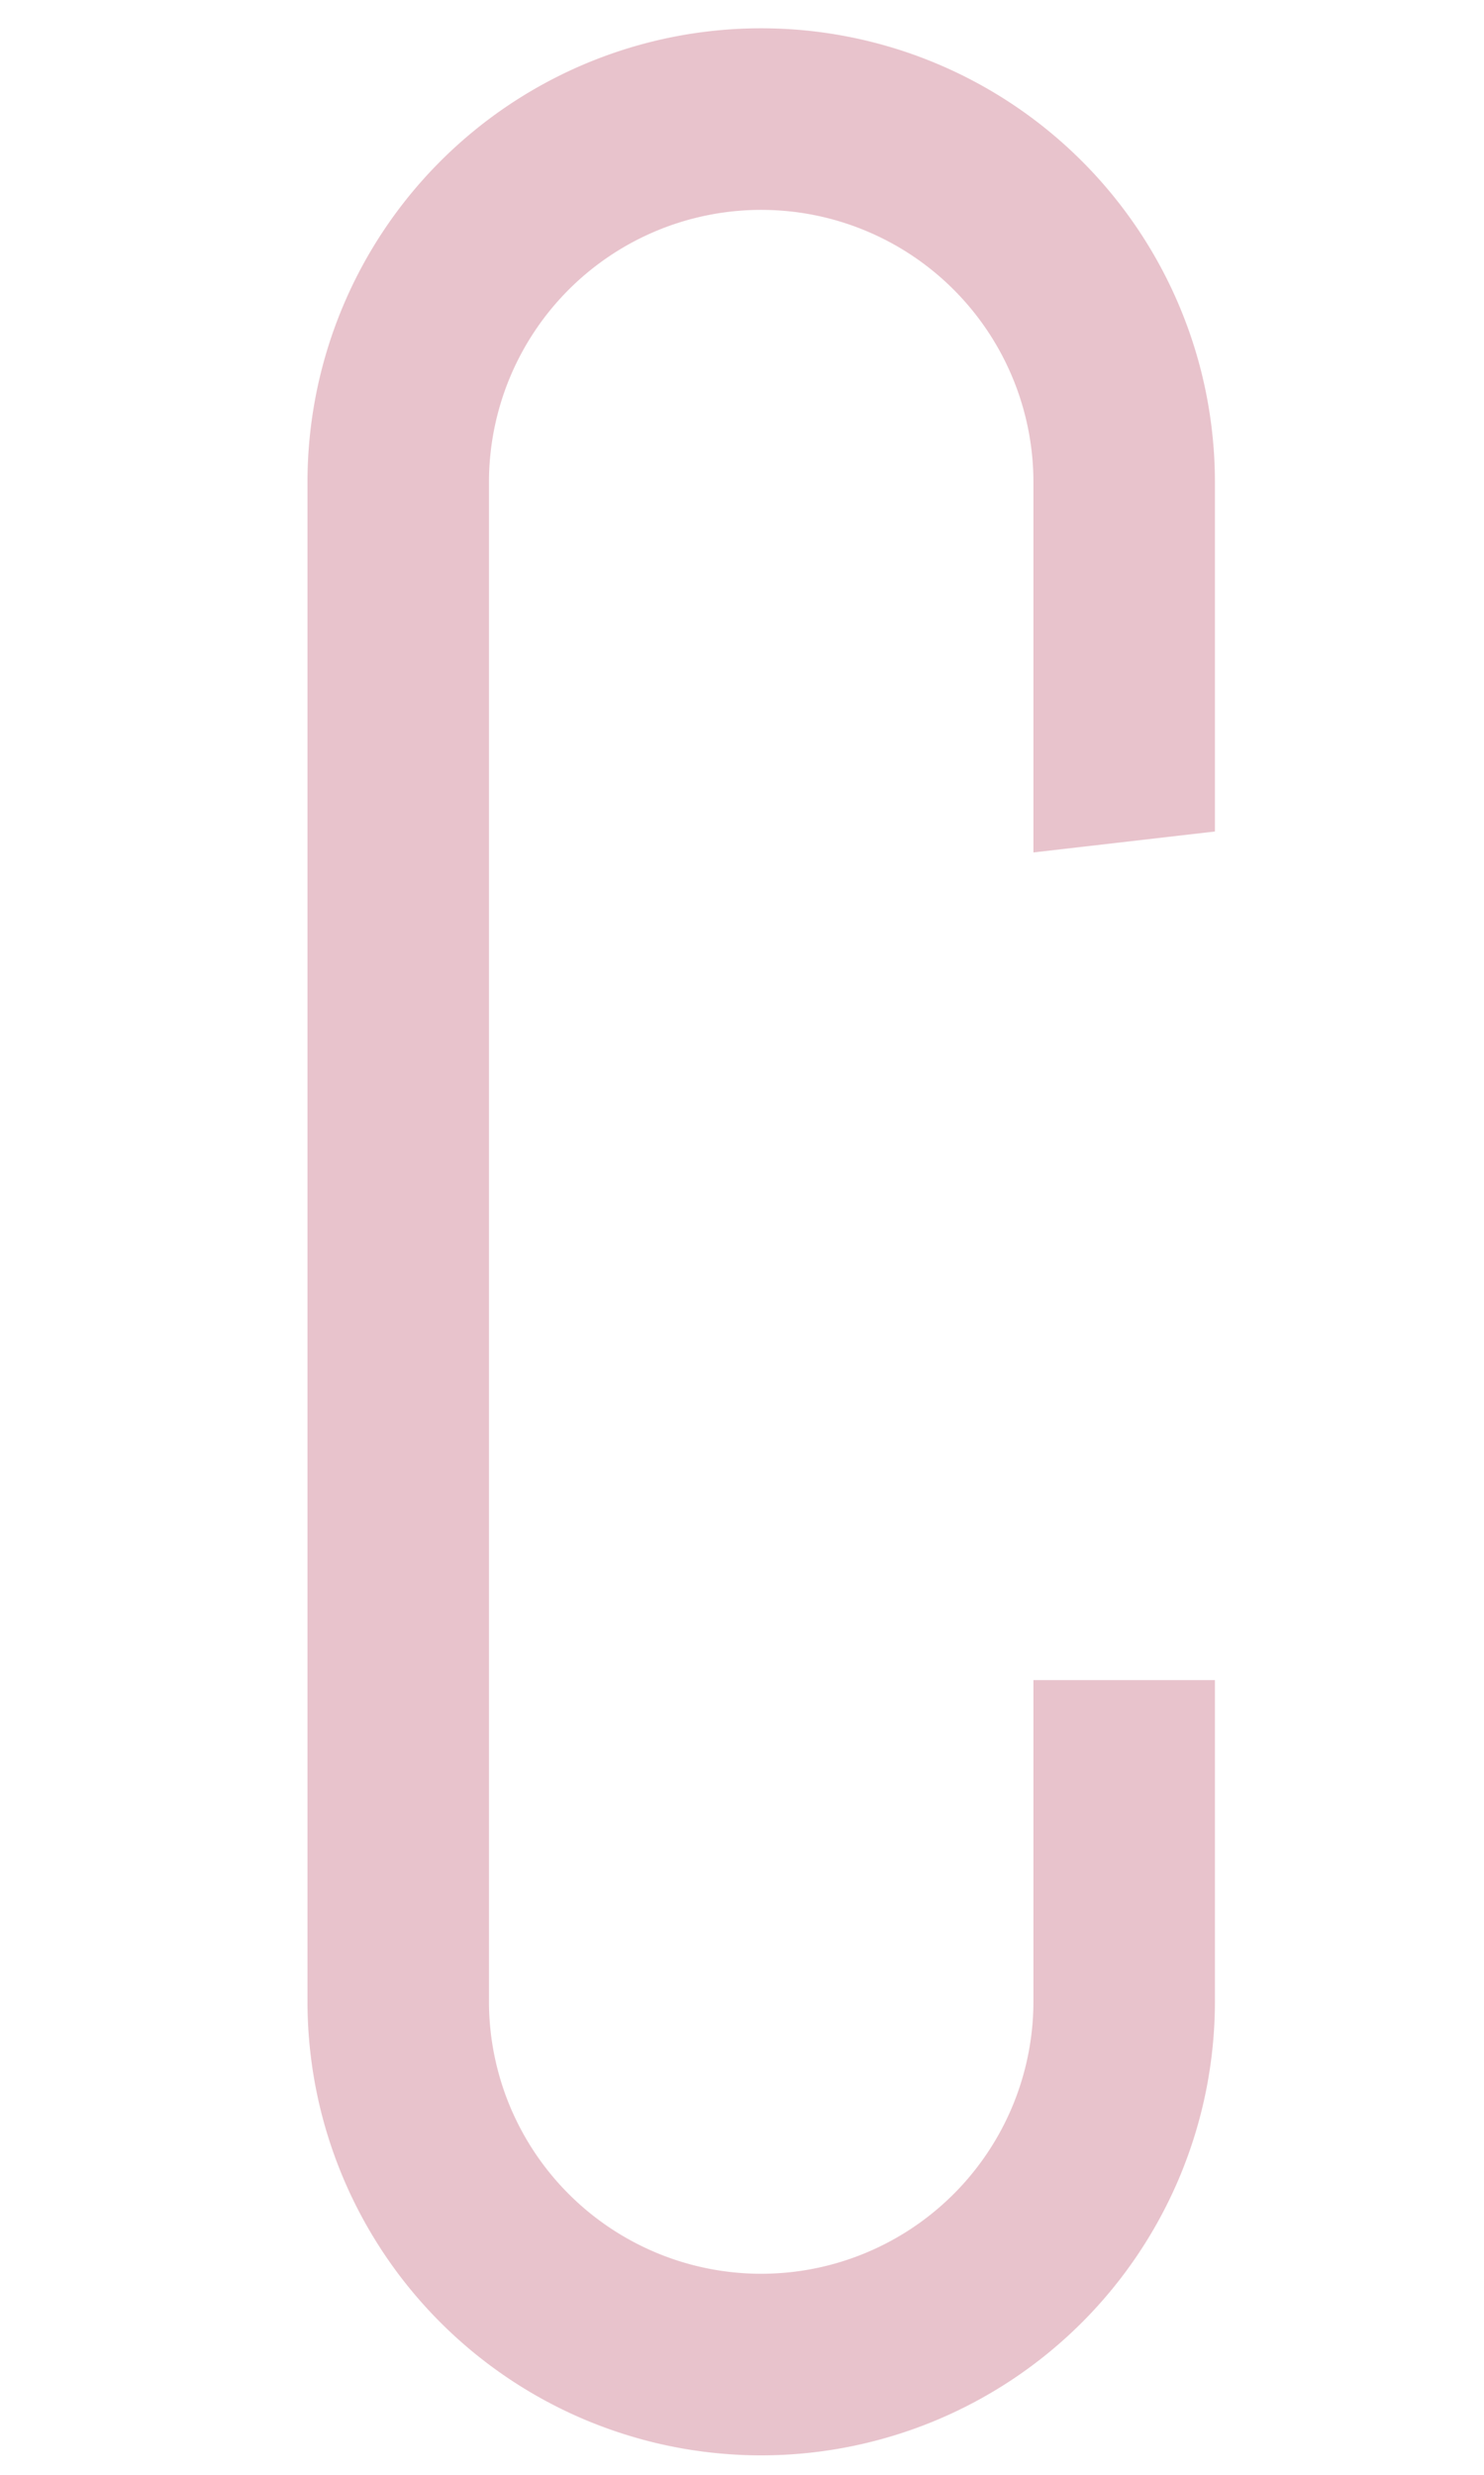
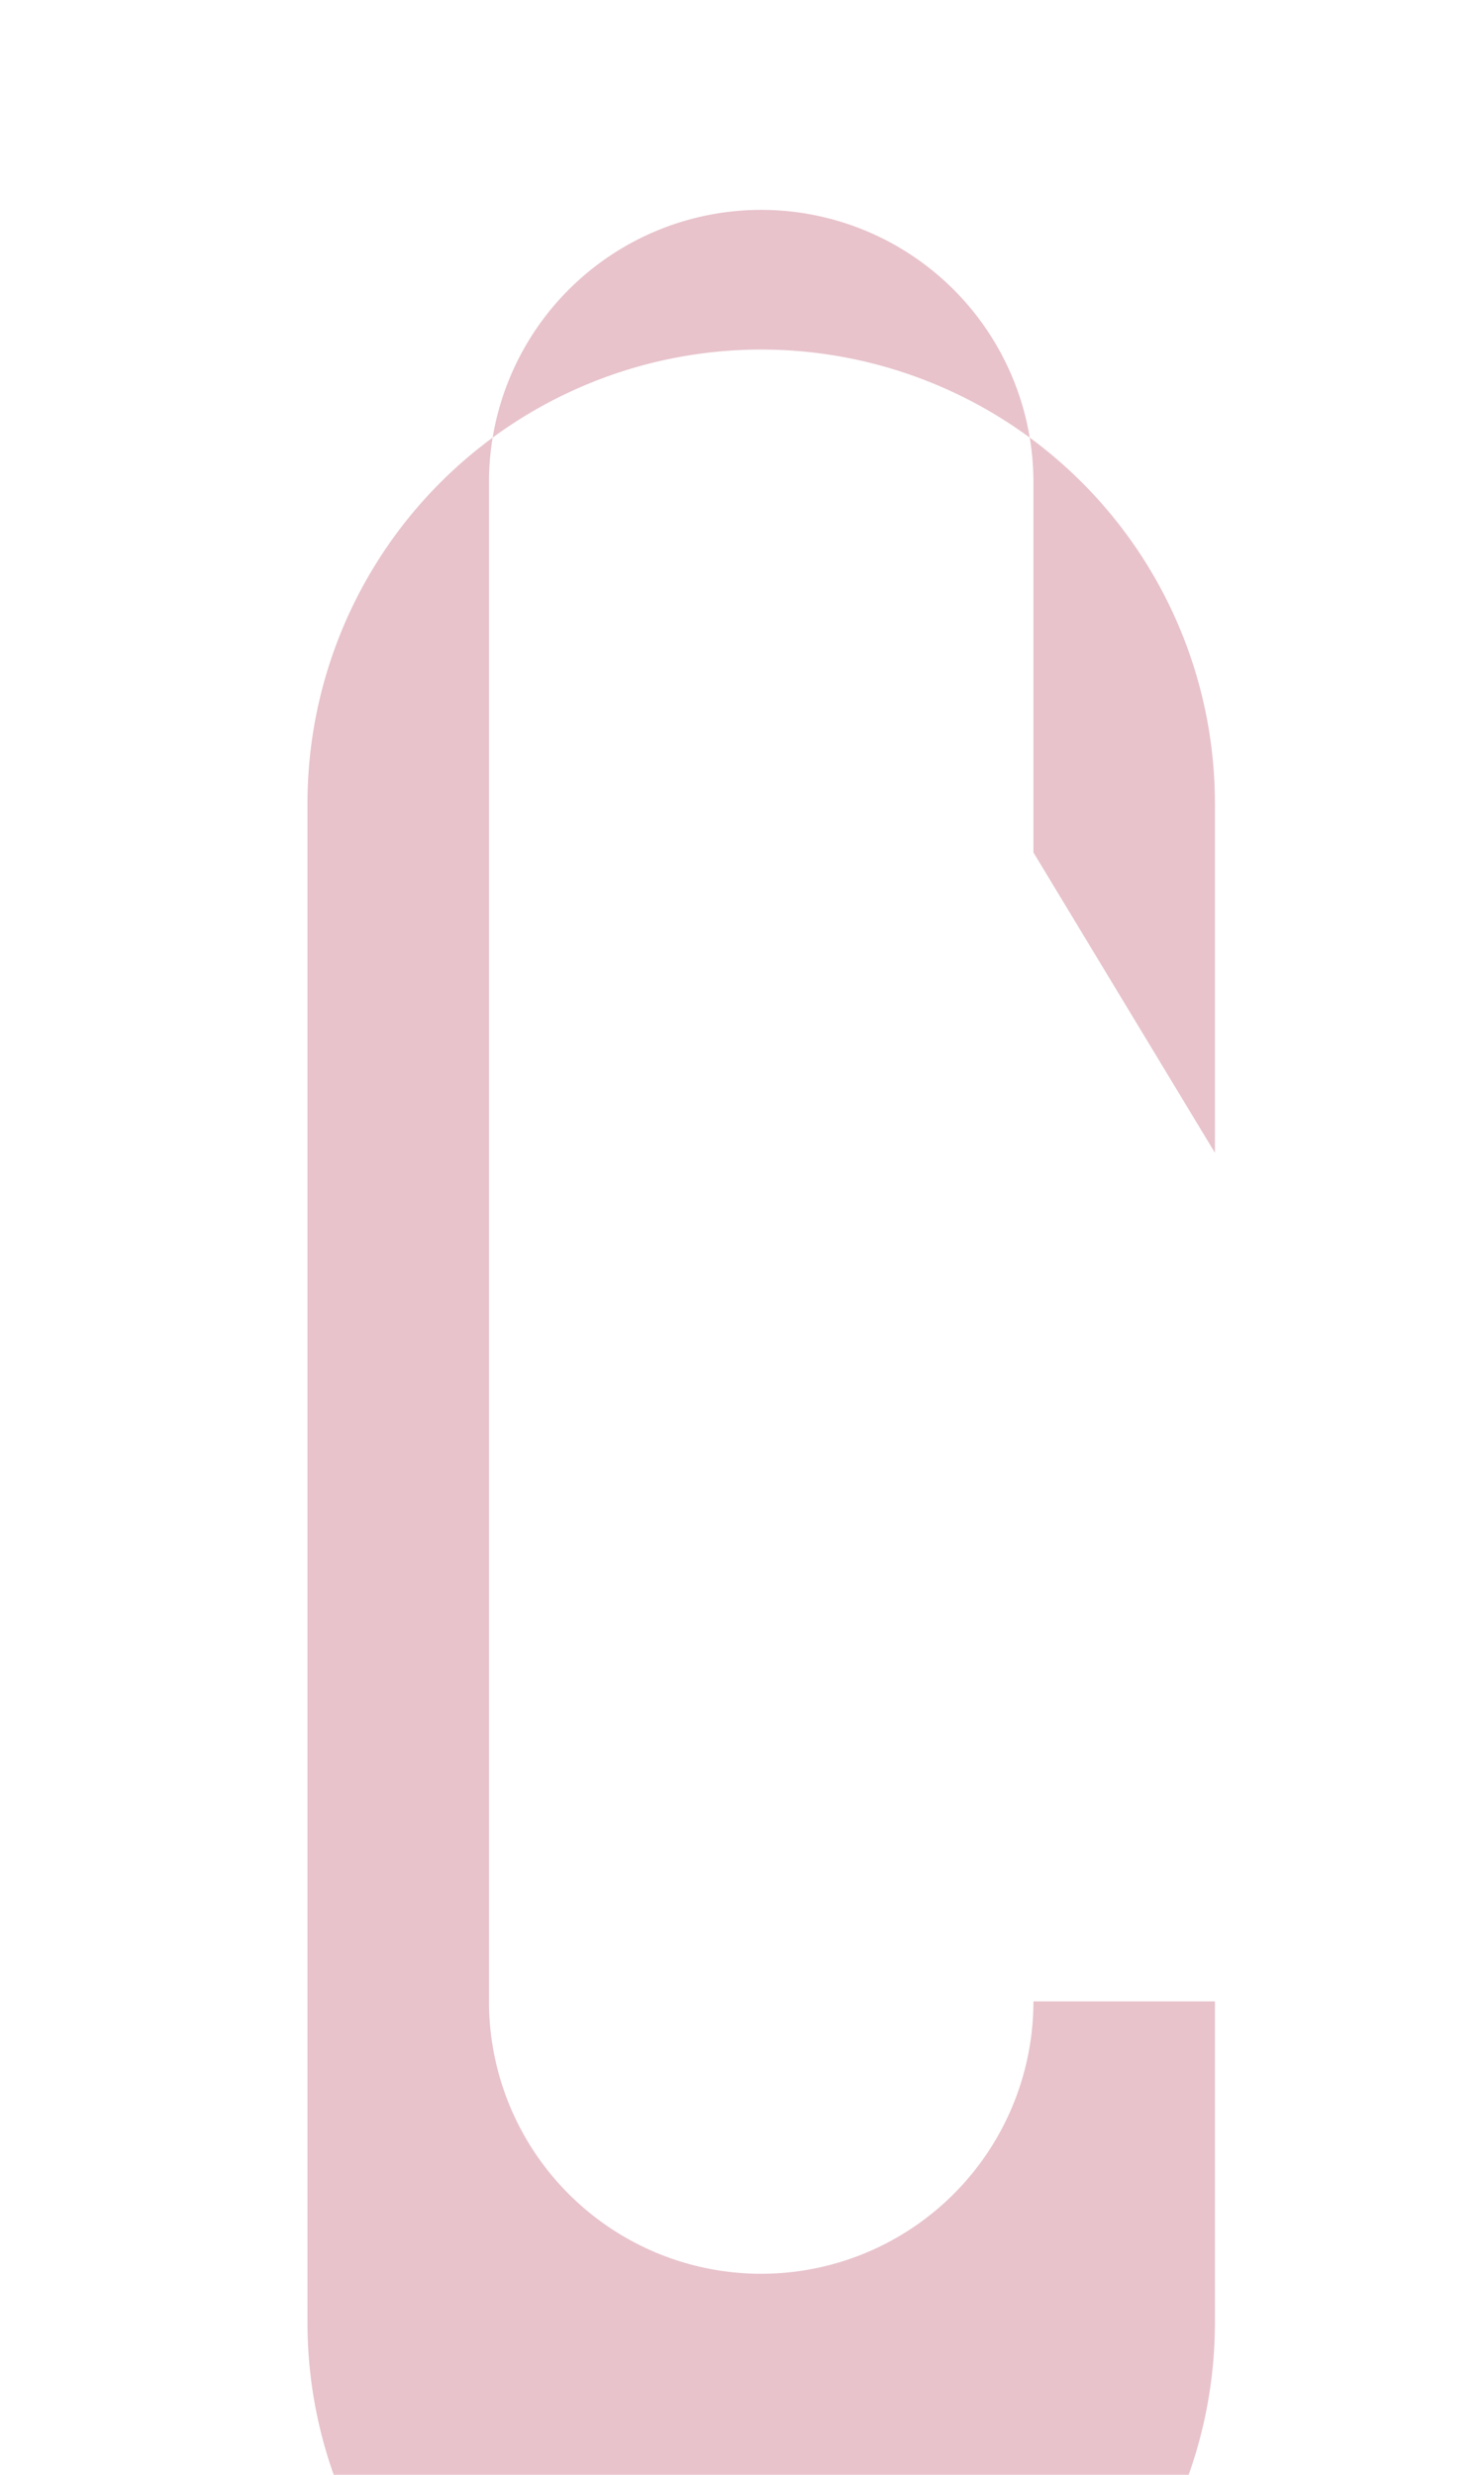
<svg xmlns="http://www.w3.org/2000/svg" id="Capa_1" data-name="Capa 1" viewBox="0 0 85.04 141.73">
  <defs>
    <style>.cls-1{fill:#e8c3cc;}</style>
  </defs>
  <title>contacto-01</title>
-   <path class="cls-1" d="M59.22,48.82V27.62a15.6,15.6,0,0,0-31.2,0v87a15.6,15.6,0,0,0,31.2,0V96.22h10.4v18.4a26,26,0,0,1-52,0v-87a26,26,0,0,1,52,0v20Z" />
+   <path class="cls-1" d="M59.22,48.82V27.62a15.6,15.6,0,0,0-31.2,0v87a15.6,15.6,0,0,0,31.2,0h10.4v18.4a26,26,0,0,1-52,0v-87a26,26,0,0,1,52,0v20Z" />
</svg>